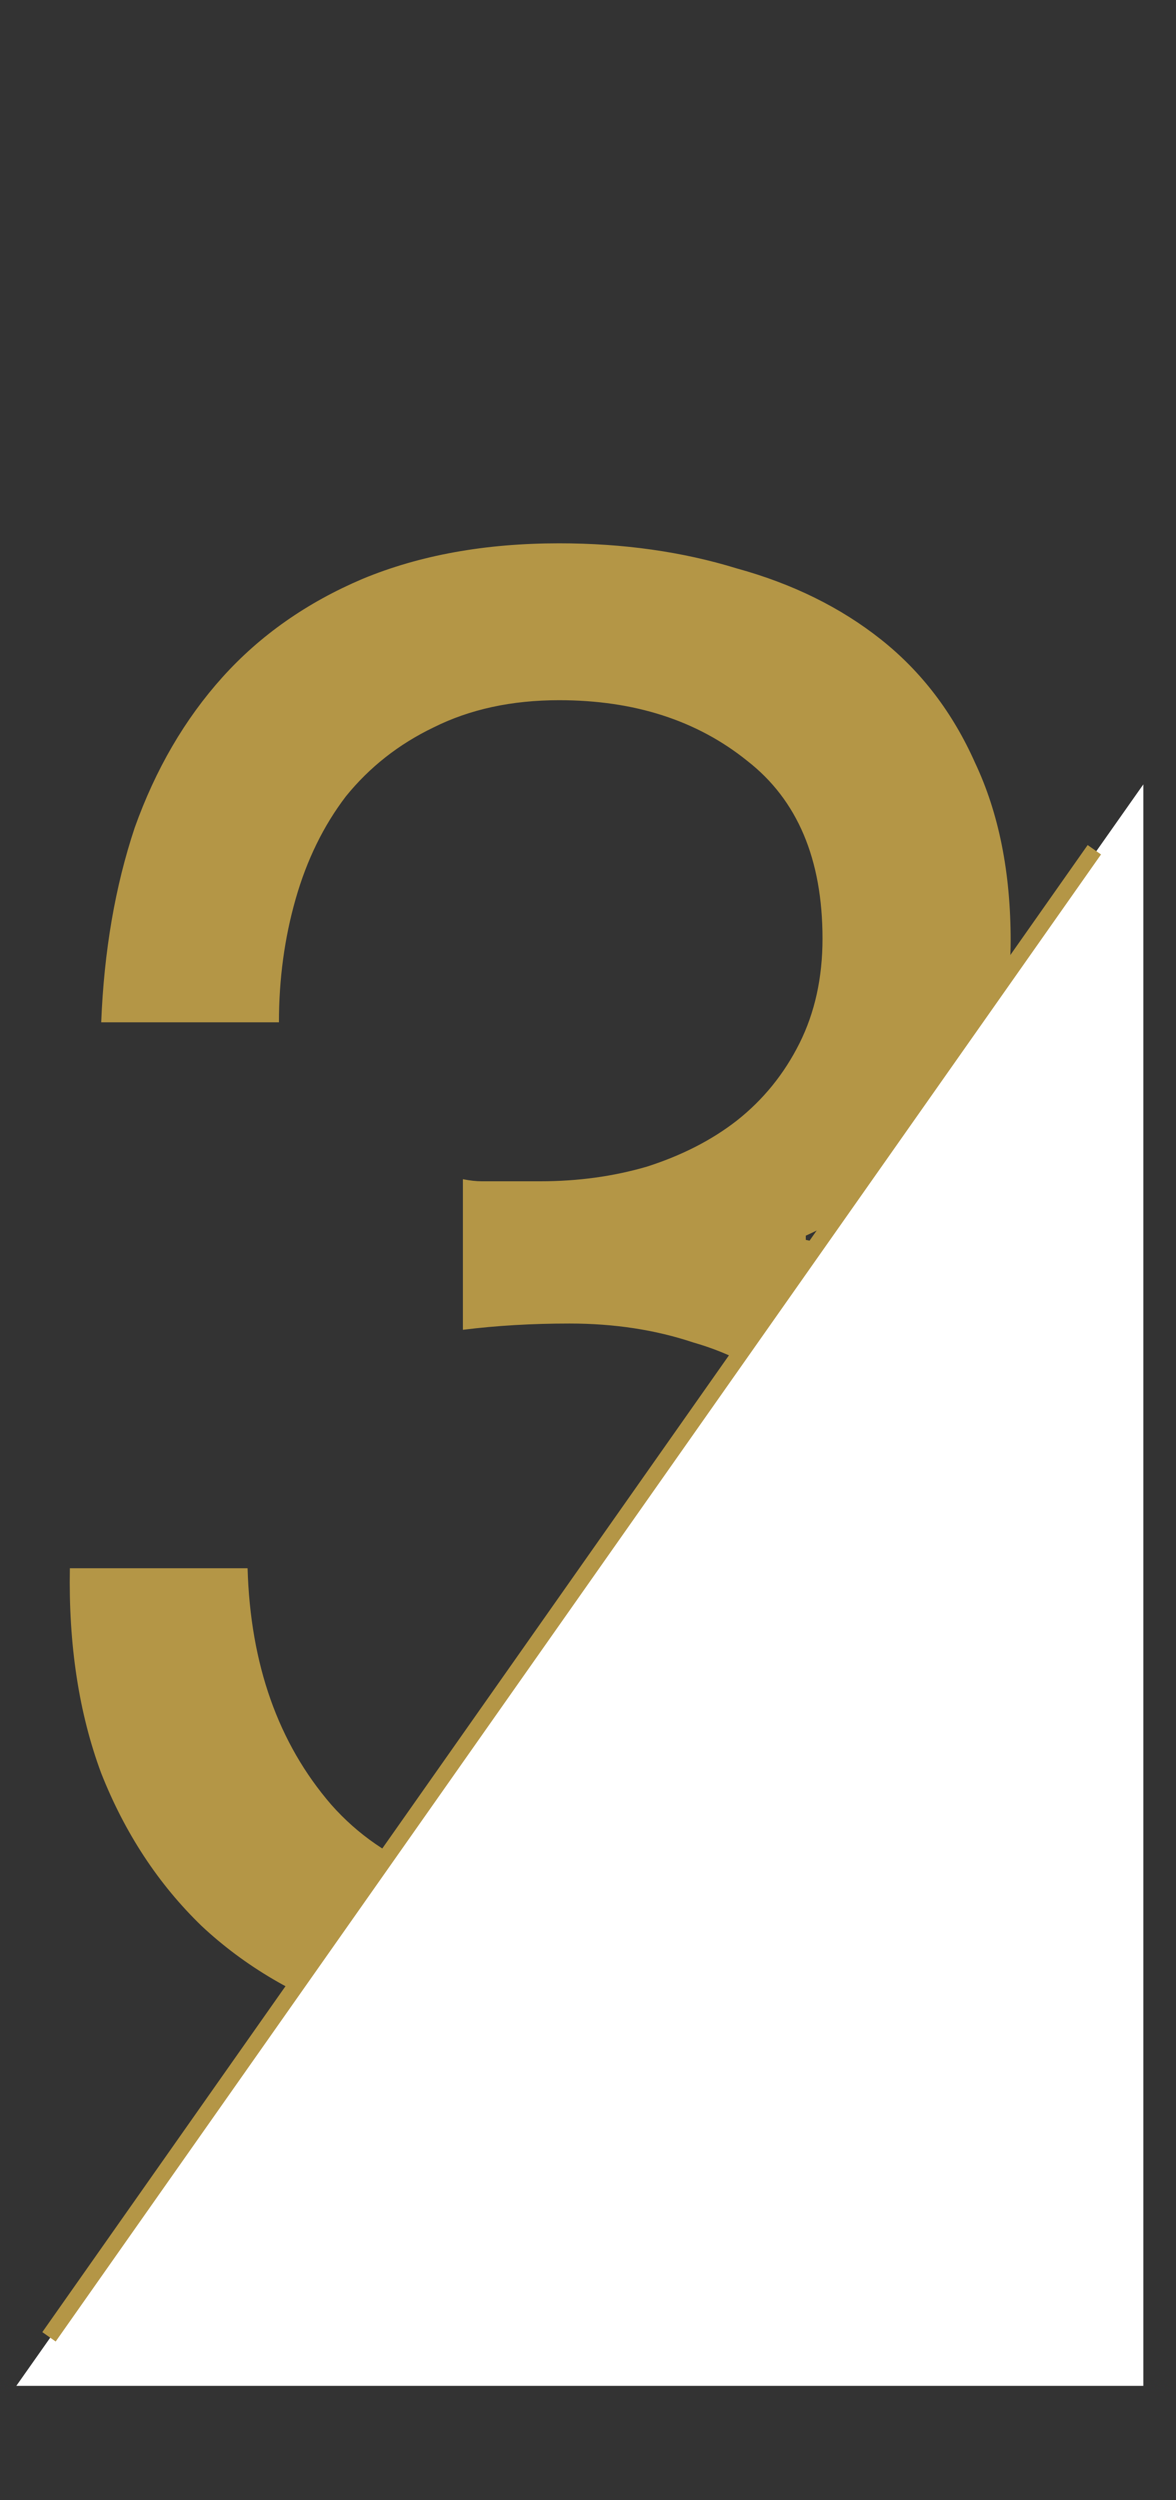
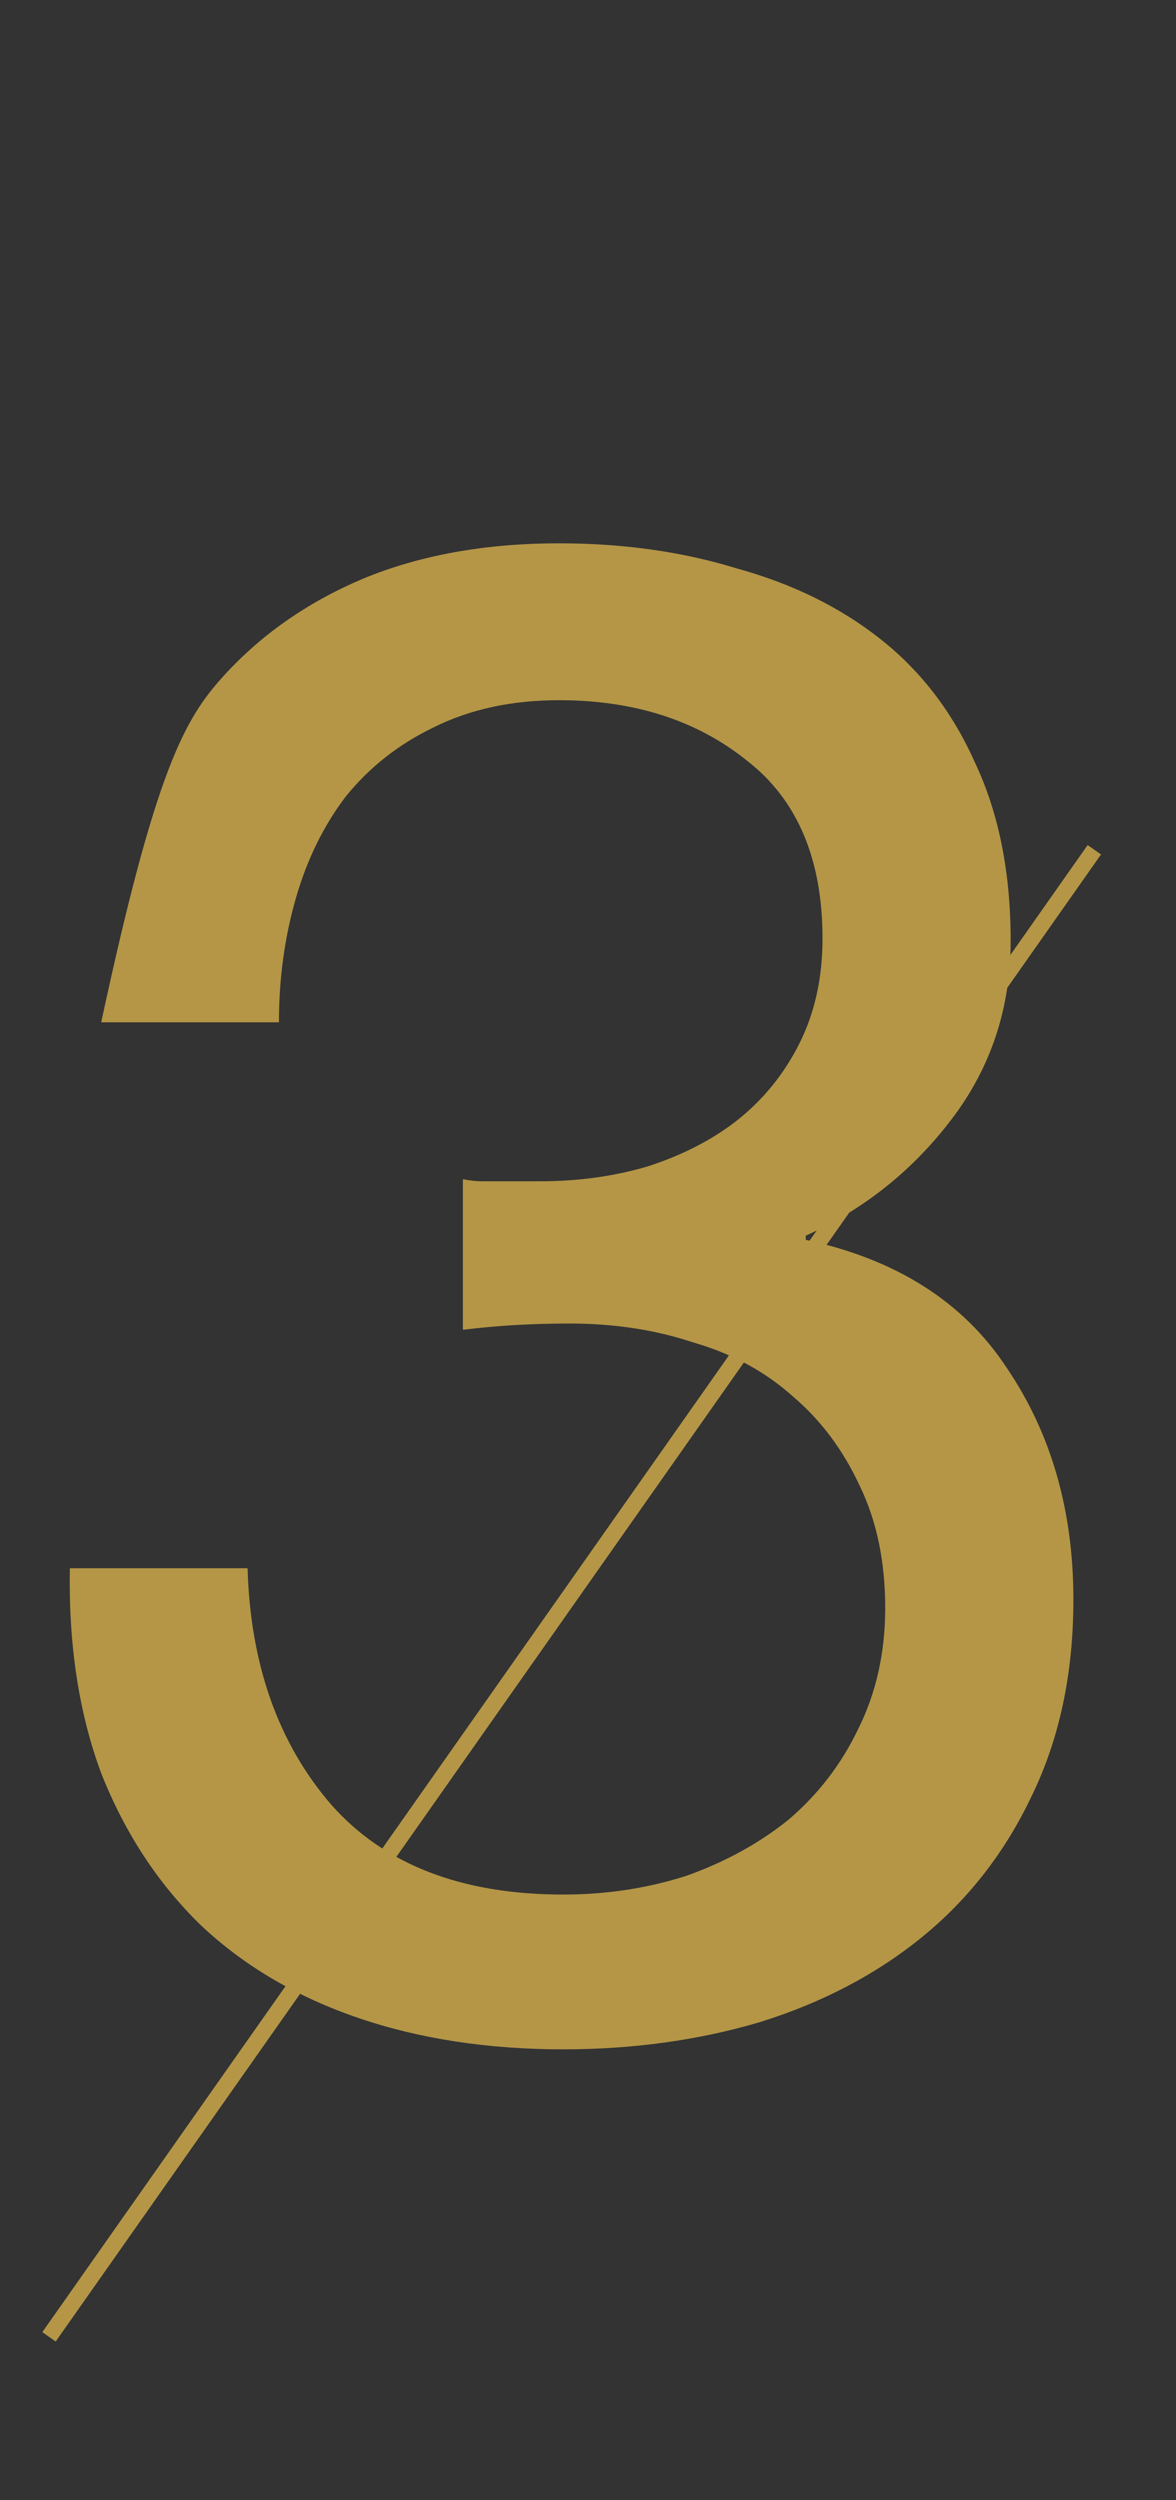
<svg xmlns="http://www.w3.org/2000/svg" width="72" height="153" viewBox="0 0 72 153" fill="none">
  <rect x="0" y="0" width="72" height="153" fill="#333333" stroke="none" />
-   <path d="M28.341 72.16C28.768 72.245 29.152 72.288 29.494 72.288C29.92 72.288 30.347 72.288 30.773 72.288H33.078C35.382 72.288 37.557 71.989 39.605 71.392C41.739 70.709 43.574 69.771 45.109 68.576C46.731 67.296 48.011 65.717 48.95 63.84C49.888 61.963 50.358 59.829 50.358 57.44C50.358 52.576 48.822 48.949 45.749 46.56C42.678 44.085 38.837 42.848 34.23 42.848C31.328 42.848 28.768 43.403 26.549 44.512C24.416 45.536 22.624 46.944 21.174 48.736C19.808 50.528 18.784 52.619 18.102 55.008C17.419 57.397 17.078 59.915 17.078 62.56H6.197C6.368 58.208 7.051 54.24 8.245 50.656C9.525 47.072 11.318 44 13.621 41.44C15.925 38.88 18.784 36.875 22.198 35.424C25.696 33.973 29.707 33.248 34.23 33.248C38.155 33.248 41.782 33.76 45.109 34.784C48.523 35.723 51.467 37.173 53.941 39.136C56.416 41.099 58.336 43.616 59.702 46.688C61.152 49.76 61.877 53.387 61.877 57.568C61.877 61.664 60.683 65.291 58.294 68.448C55.904 71.605 52.917 73.995 49.334 75.616V75.872C54.88 77.067 58.976 79.669 61.621 83.68C64.352 87.691 65.718 92.427 65.718 97.888C65.718 102.411 64.864 106.421 63.157 109.92C61.536 113.333 59.318 116.192 56.502 118.496C53.685 120.8 50.358 122.549 46.517 123.744C42.763 124.853 38.752 125.408 34.486 125.408C29.878 125.408 25.696 124.768 21.942 123.488C18.187 122.208 14.987 120.331 12.341 117.856C9.696 115.296 7.648 112.181 6.197 108.512C4.832 104.843 4.192 100.661 4.277 95.968H15.158C15.328 101.856 17.035 106.677 20.277 110.432C23.52 114.101 28.256 115.936 34.486 115.936C37.131 115.936 39.648 115.552 42.038 114.784C44.427 113.931 46.517 112.779 48.309 111.328C50.102 109.792 51.51 107.957 52.533 105.824C53.643 103.605 54.197 101.131 54.197 98.4C54.197 95.584 53.685 93.109 52.661 90.976C51.638 88.757 50.272 86.923 48.566 85.472C46.859 83.936 44.811 82.827 42.422 82.144C40.117 81.376 37.6 80.992 34.87 80.992C32.566 80.992 30.39 81.12 28.341 81.376V72.16Z" fill="#B49646" />
-   <path d="M1 146L70 48V146H1Z" fill="white" />
+   <path d="M28.341 72.16C28.768 72.245 29.152 72.288 29.494 72.288C29.92 72.288 30.347 72.288 30.773 72.288H33.078C35.382 72.288 37.557 71.989 39.605 71.392C41.739 70.709 43.574 69.771 45.109 68.576C46.731 67.296 48.011 65.717 48.95 63.84C49.888 61.963 50.358 59.829 50.358 57.44C50.358 52.576 48.822 48.949 45.749 46.56C42.678 44.085 38.837 42.848 34.23 42.848C31.328 42.848 28.768 43.403 26.549 44.512C24.416 45.536 22.624 46.944 21.174 48.736C19.808 50.528 18.784 52.619 18.102 55.008C17.419 57.397 17.078 59.915 17.078 62.56H6.197C9.525 47.072 11.318 44 13.621 41.44C15.925 38.88 18.784 36.875 22.198 35.424C25.696 33.973 29.707 33.248 34.23 33.248C38.155 33.248 41.782 33.76 45.109 34.784C48.523 35.723 51.467 37.173 53.941 39.136C56.416 41.099 58.336 43.616 59.702 46.688C61.152 49.76 61.877 53.387 61.877 57.568C61.877 61.664 60.683 65.291 58.294 68.448C55.904 71.605 52.917 73.995 49.334 75.616V75.872C54.88 77.067 58.976 79.669 61.621 83.68C64.352 87.691 65.718 92.427 65.718 97.888C65.718 102.411 64.864 106.421 63.157 109.92C61.536 113.333 59.318 116.192 56.502 118.496C53.685 120.8 50.358 122.549 46.517 123.744C42.763 124.853 38.752 125.408 34.486 125.408C29.878 125.408 25.696 124.768 21.942 123.488C18.187 122.208 14.987 120.331 12.341 117.856C9.696 115.296 7.648 112.181 6.197 108.512C4.832 104.843 4.192 100.661 4.277 95.968H15.158C15.328 101.856 17.035 106.677 20.277 110.432C23.52 114.101 28.256 115.936 34.486 115.936C37.131 115.936 39.648 115.552 42.038 114.784C44.427 113.931 46.517 112.779 48.309 111.328C50.102 109.792 51.51 107.957 52.533 105.824C53.643 103.605 54.197 101.131 54.197 98.4C54.197 95.584 53.685 93.109 52.661 90.976C51.638 88.757 50.272 86.923 48.566 85.472C46.859 83.936 44.811 82.827 42.422 82.144C40.117 81.376 37.6 80.992 34.87 80.992C32.566 80.992 30.39 81.12 28.341 81.376V72.16Z" fill="#B49646" />
  <path d="M67 52L3 143" stroke="#B49646" stroke-linejoin="round" />
</svg>